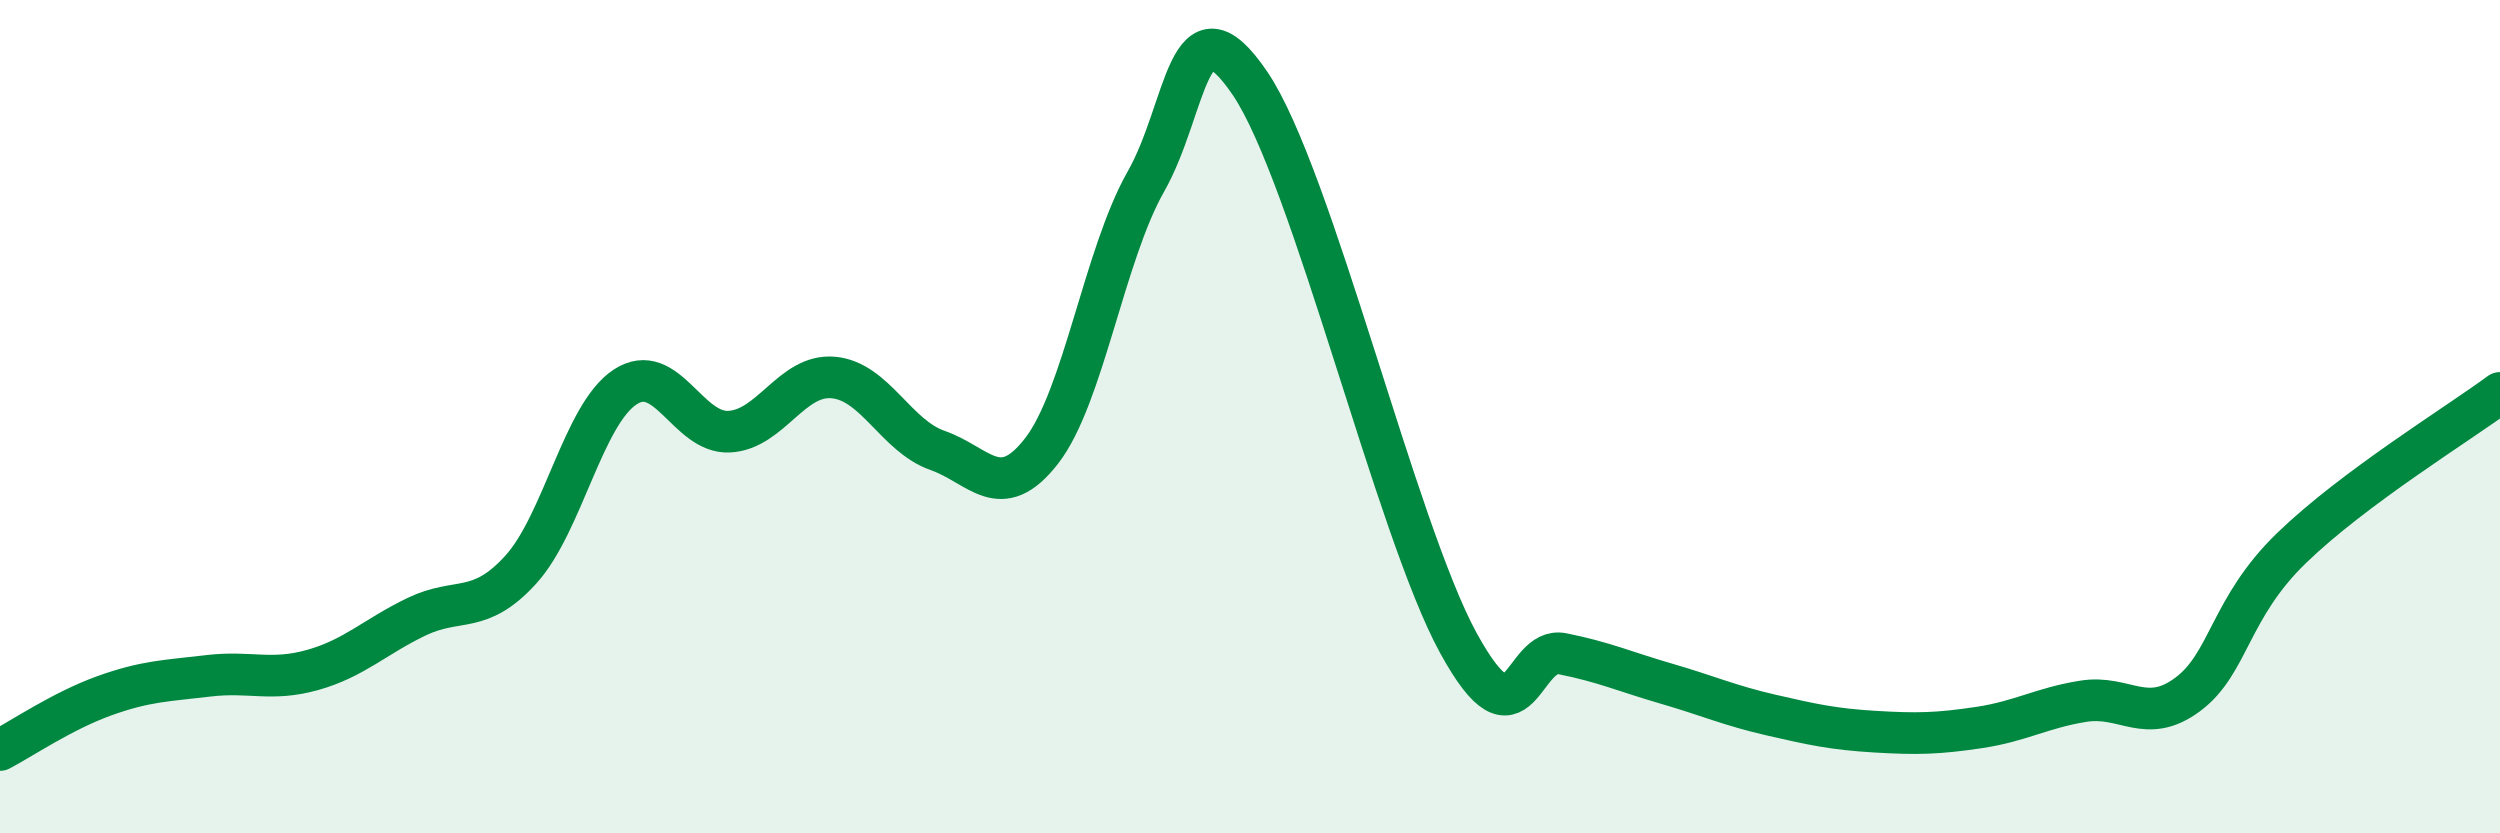
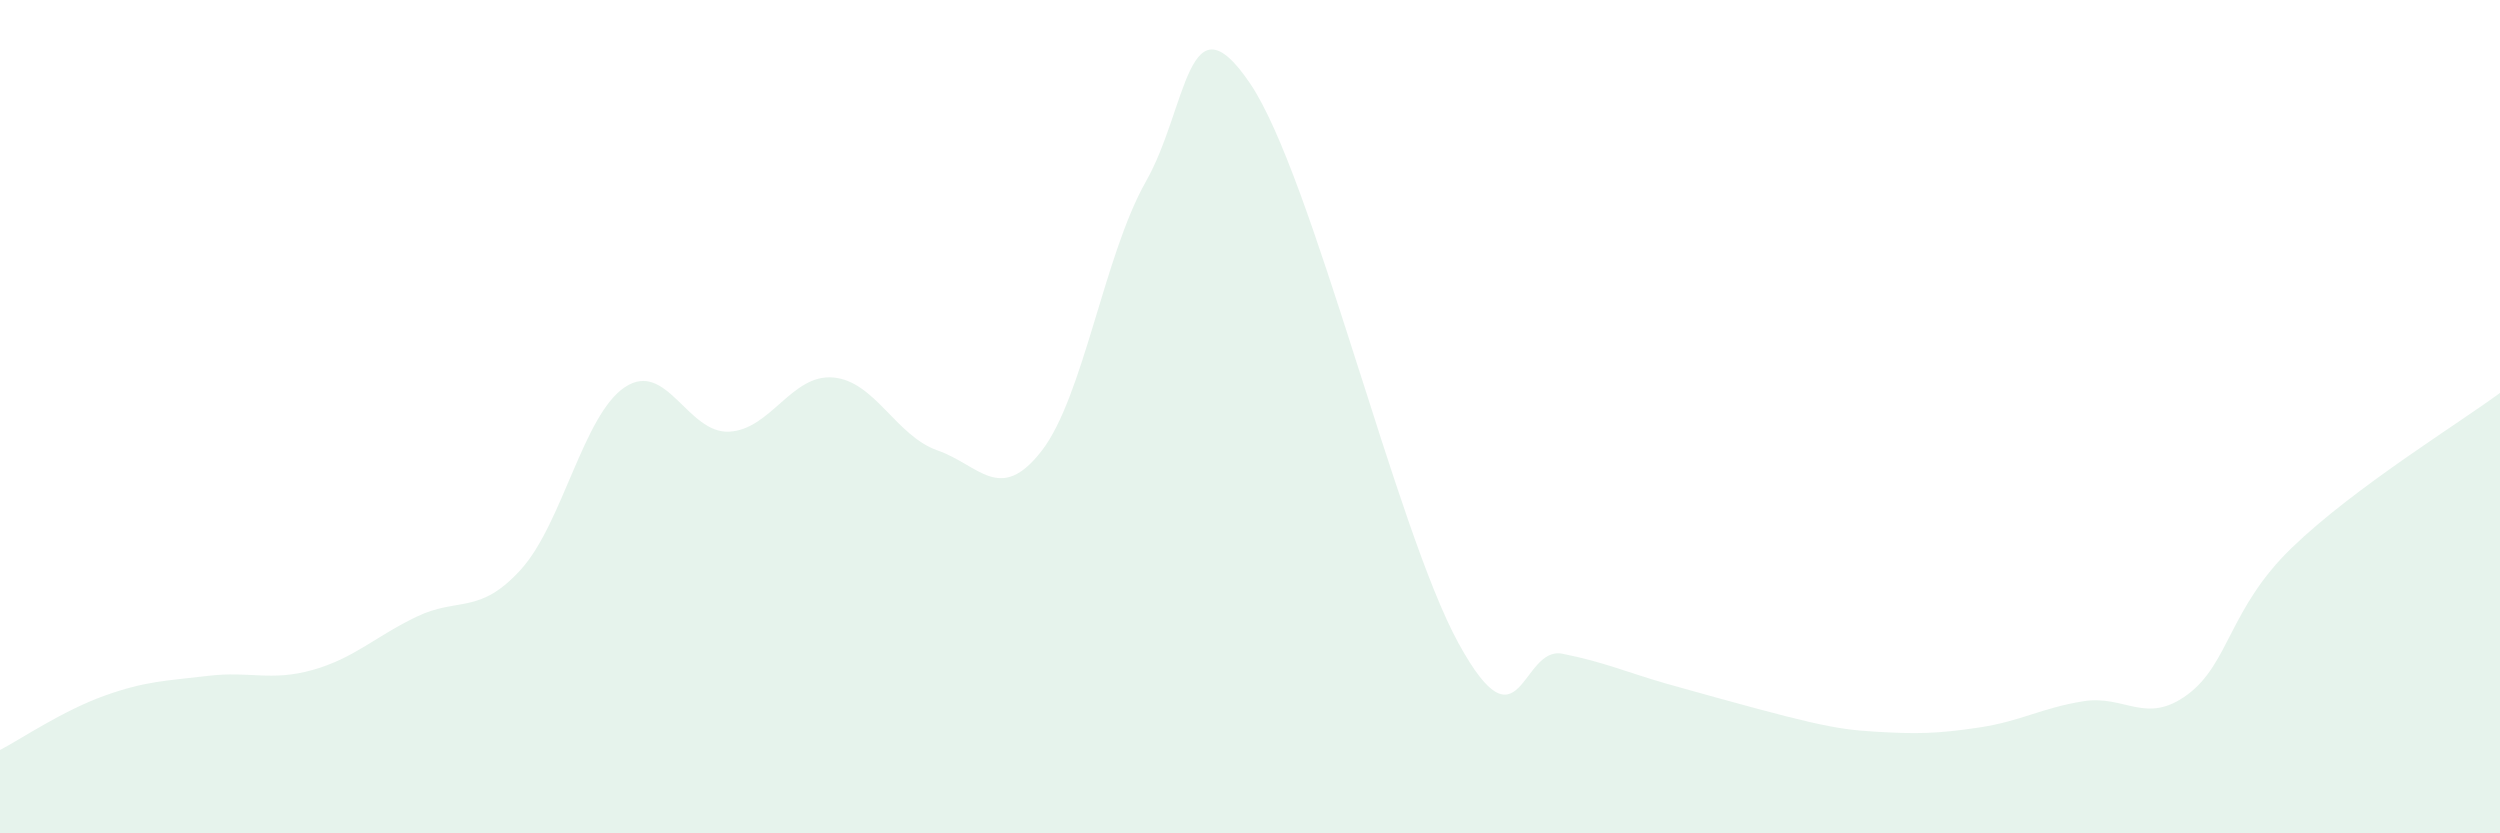
<svg xmlns="http://www.w3.org/2000/svg" width="60" height="20" viewBox="0 0 60 20">
-   <path d="M 0,18 C 0.5,17.74 1.5,17.06 2.5,16.7 C 3.5,16.34 4,16.34 5,16.22 C 6,16.1 6.5,16.36 7.5,16.08 C 8.5,15.8 9,15.28 10,14.8 C 11,14.32 11.5,14.77 12.5,13.67 C 13.5,12.57 14,9.95 15,9.29 C 16,8.63 16.5,10.41 17.5,10.36 C 18.5,10.31 19,8.97 20,9.06 C 21,9.15 21.5,10.46 22.5,10.81 C 23.5,11.16 24,12.11 25,10.82 C 26,9.53 26.5,6.12 27.5,4.36 C 28.5,2.6 28.5,-0.21 30,2 C 31.5,4.21 33.5,12.69 35,15.43 C 36.5,18.17 36.5,15.49 37.5,15.69 C 38.5,15.89 39,16.12 40,16.41 C 41,16.7 41.5,16.93 42.5,17.16 C 43.5,17.39 44,17.5 45,17.56 C 46,17.62 46.5,17.61 47.5,17.46 C 48.5,17.31 49,16.99 50,16.83 C 51,16.67 51.5,17.41 52.5,16.67 C 53.5,15.93 53.5,14.6 55,13.15 C 56.5,11.7 59,10.17 60,9.43L60 20L0 20Z" fill="#008740" opacity="0.1" stroke-linecap="round" stroke-linejoin="round" />
-   <path d="M 0,18 C 0.5,17.74 1.5,17.06 2.5,16.7 C 3.5,16.34 4,16.34 5,16.22 C 6,16.1 6.5,16.36 7.5,16.08 C 8.5,15.8 9,15.28 10,14.8 C 11,14.32 11.5,14.77 12.5,13.67 C 13.5,12.57 14,9.95 15,9.29 C 16,8.63 16.5,10.41 17.5,10.36 C 18.5,10.31 19,8.97 20,9.06 C 21,9.15 21.5,10.46 22.5,10.81 C 23.5,11.16 24,12.11 25,10.82 C 26,9.53 26.5,6.12 27.5,4.36 C 28.5,2.6 28.5,-0.21 30,2 C 31.5,4.21 33.5,12.69 35,15.43 C 36.5,18.17 36.5,15.49 37.5,15.69 C 38.5,15.89 39,16.12 40,16.41 C 41,16.7 41.5,16.93 42.5,17.16 C 43.5,17.39 44,17.5 45,17.56 C 46,17.62 46.5,17.61 47.5,17.46 C 48.5,17.31 49,16.99 50,16.83 C 51,16.67 51.5,17.41 52.5,16.67 C 53.5,15.93 53.5,14.6 55,13.15 C 56.5,11.7 59,10.17 60,9.43" stroke="#008740" stroke-width="1" fill="none" stroke-linecap="round" stroke-linejoin="round" />
+   <path d="M 0,18 C 0.5,17.74 1.5,17.06 2.5,16.7 C 3.5,16.34 4,16.34 5,16.22 C 6,16.1 6.5,16.36 7.5,16.08 C 8.5,15.8 9,15.28 10,14.8 C 11,14.32 11.5,14.77 12.5,13.67 C 13.5,12.57 14,9.95 15,9.29 C 16,8.63 16.5,10.41 17.5,10.36 C 18.5,10.31 19,8.97 20,9.06 C 21,9.15 21.5,10.46 22.5,10.81 C 23.5,11.16 24,12.11 25,10.82 C 26,9.53 26.5,6.12 27.5,4.36 C 28.5,2.6 28.5,-0.21 30,2 C 31.5,4.21 33.5,12.69 35,15.43 C 36.5,18.17 36.5,15.49 37.5,15.69 C 38.5,15.89 39,16.12 40,16.41 C 43.5,17.39 44,17.5 45,17.56 C 46,17.62 46.5,17.61 47.5,17.46 C 48.5,17.31 49,16.99 50,16.83 C 51,16.67 51.5,17.41 52.5,16.67 C 53.5,15.93 53.5,14.6 55,13.15 C 56.5,11.7 59,10.17 60,9.43L60 20L0 20Z" fill="#008740" opacity="0.1" stroke-linecap="round" stroke-linejoin="round" />
</svg>